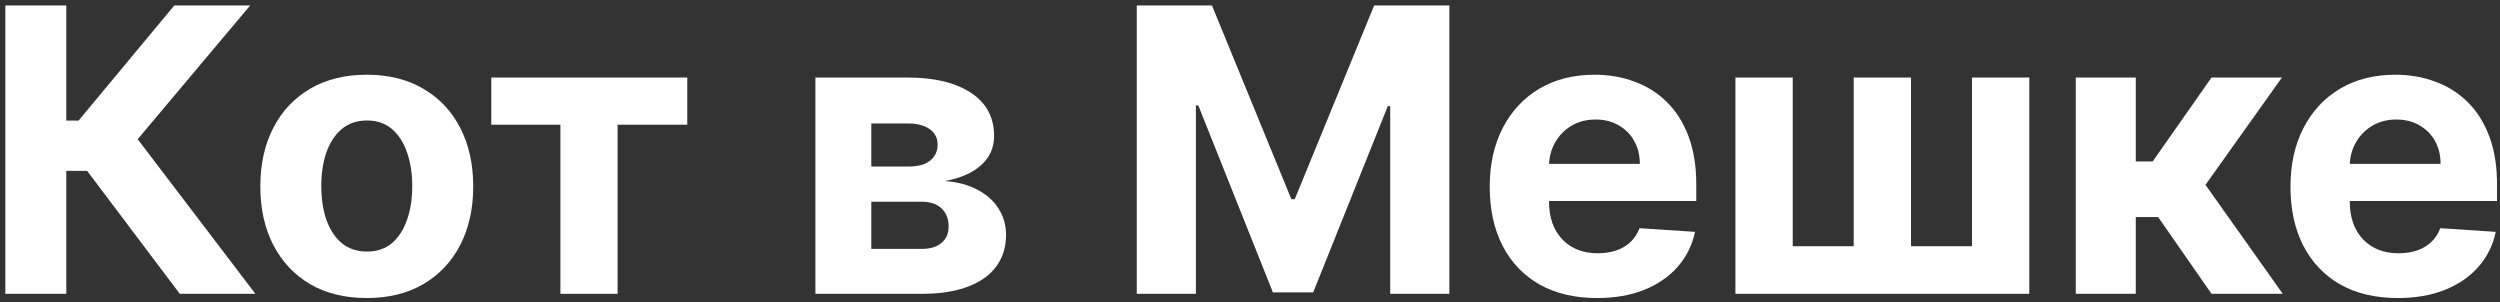
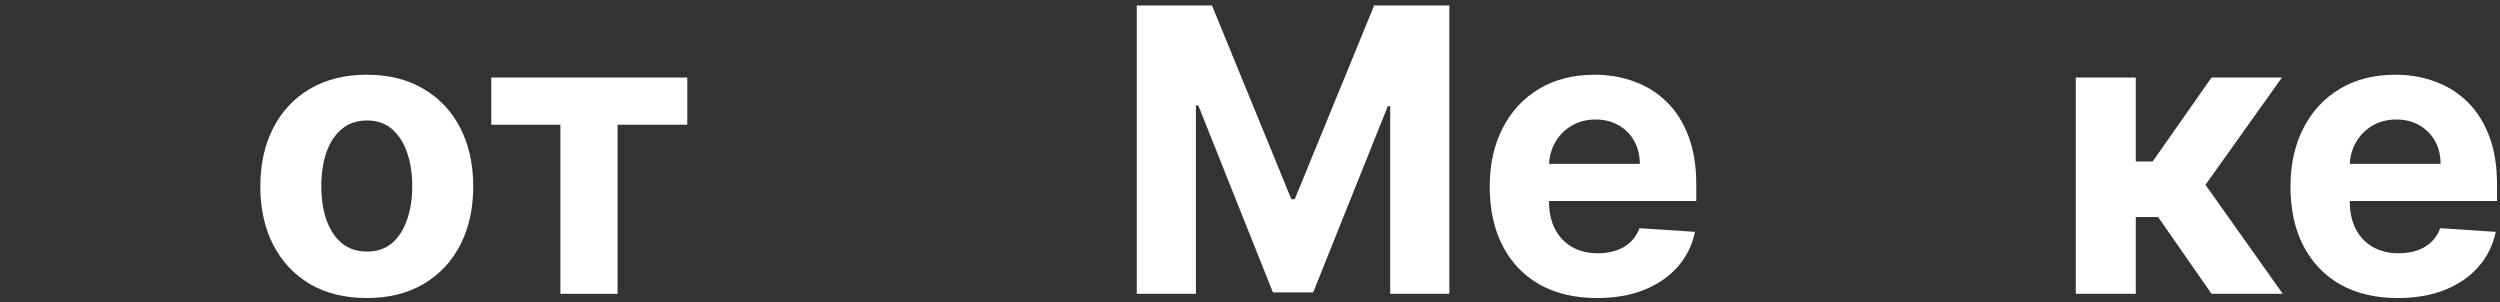
<svg xmlns="http://www.w3.org/2000/svg" width="372" height="45" viewBox="0 0 372 45" fill="none">
  <rect x="0" y="0" width="372" height="45" fill="#333333" stroke="none" />
  <path d="M356.788 44.347C353.478 44.347 350.629 43.677 348.24 42.336C345.866 40.981 344.036 39.068 342.751 36.595C341.466 34.109 340.823 31.169 340.823 27.774C340.823 24.464 341.466 21.559 342.751 19.059C344.036 16.558 345.845 14.61 348.177 13.213C350.524 11.816 353.276 11.118 356.432 11.118C358.555 11.118 360.532 11.46 362.362 12.145C364.205 12.815 365.812 13.828 367.18 15.182C368.563 16.537 369.639 18.241 370.407 20.295C371.175 22.334 371.559 24.723 371.559 27.46V29.912H344.385V24.38H363.158C363.158 23.095 362.878 21.957 362.32 20.965C361.761 19.974 360.986 19.198 359.994 18.64C359.016 18.067 357.878 17.781 356.579 17.781C355.224 17.781 354.023 18.095 352.975 18.723C351.942 19.338 351.131 20.169 350.545 21.217C349.958 22.25 349.658 23.403 349.644 24.674V29.933C349.644 31.525 349.937 32.901 350.524 34.06C351.124 35.219 351.97 36.113 353.059 36.742C354.149 37.37 355.441 37.685 356.935 37.685C357.927 37.685 358.835 37.545 359.659 37.266C360.483 36.986 361.188 36.567 361.775 36.008C362.362 35.45 362.809 34.765 363.116 33.955L371.371 34.5C370.952 36.483 370.093 38.215 368.794 39.696C367.509 41.163 365.847 42.308 363.807 43.132C361.782 43.942 359.442 44.347 356.788 44.347Z" fill="white" />
-   <path d="M308.877 43.719V11.537H317.803V24.024H320.317L329.075 11.537H339.551L328.174 27.502L339.676 43.719H329.075L321.134 32.3H317.803V43.719H308.877Z" fill="white" />
-   <path d="M258.232 11.537H266.759V36.637H275.831V11.537H284.359V36.637H293.431V11.537H301.958V43.719H258.232V11.537Z" fill="white" />
+   <path d="M308.877 43.719V11.537H317.803V24.024H320.317L329.075 11.537H339.551L328.174 27.502L339.676 43.719H329.075L321.134 32.3H317.803V43.719H308.877" fill="white" />
  <path d="M237.636 44.347C234.326 44.347 231.476 43.677 229.088 42.336C226.713 40.981 224.883 39.068 223.598 36.595C222.313 34.109 221.671 31.169 221.671 27.774C221.671 24.464 222.313 21.559 223.598 19.059C224.883 16.558 226.692 14.61 229.025 13.213C231.372 11.816 234.123 11.118 237.28 11.118C239.403 11.118 241.379 11.46 243.209 12.145C245.053 12.815 246.659 13.828 248.028 15.182C249.411 16.537 250.486 18.241 251.255 20.295C252.023 22.334 252.407 24.723 252.407 27.46V29.912H225.233V24.38H244.005C244.005 23.095 243.726 21.957 243.167 20.965C242.609 19.974 241.833 19.198 240.842 18.64C239.864 18.067 238.726 17.781 237.427 17.781C236.072 17.781 234.87 18.095 233.823 18.723C232.789 19.338 231.979 20.169 231.392 21.217C230.806 22.25 230.506 23.403 230.492 24.674V29.933C230.492 31.525 230.785 32.901 231.372 34.06C231.972 35.219 232.817 36.113 233.907 36.742C234.996 37.37 236.288 37.685 237.783 37.685C238.774 37.685 239.682 37.545 240.506 37.266C241.331 36.986 242.036 36.567 242.623 36.008C243.209 35.45 243.656 34.765 243.964 33.955L252.218 34.5C251.799 36.483 250.94 38.215 249.641 39.696C248.356 41.163 246.694 42.308 244.655 43.132C242.63 43.942 240.29 44.347 237.636 44.347Z" fill="white" />
  <path d="M169.15 0.81H180.339L192.155 29.639H192.658L204.475 0.81H215.663V43.719H206.863V15.79H206.507L195.403 43.509H189.411L178.306 15.685H177.95V43.719H169.15V0.81Z" fill="white" />
-   <path d="M121.333 43.719V11.537H135.057C139.024 11.537 142.159 12.291 144.464 13.8C146.769 15.308 147.921 17.452 147.921 20.232C147.921 21.978 147.272 23.43 145.973 24.59C144.674 25.749 142.872 26.531 140.567 26.936C142.495 27.076 144.136 27.516 145.491 28.256C146.86 28.983 147.9 29.925 148.613 31.085C149.339 32.244 149.702 33.529 149.702 34.94C149.702 36.77 149.213 38.341 148.235 39.654C147.272 40.967 145.854 41.973 143.982 42.671C142.125 43.37 139.855 43.719 137.173 43.719H121.333ZM129.651 37.035H137.173C138.416 37.035 139.387 36.742 140.085 36.155C140.798 35.554 141.154 34.737 141.154 33.704C141.154 32.558 140.798 31.657 140.085 31.001C139.387 30.345 138.416 30.016 137.173 30.016H129.651V37.035ZM129.651 24.778H135.245C136.139 24.778 136.901 24.653 137.529 24.401C138.172 24.136 138.661 23.759 138.996 23.27C139.345 22.781 139.52 22.201 139.52 21.531C139.52 20.539 139.121 19.764 138.325 19.205C137.529 18.646 136.44 18.367 135.057 18.367H129.651V24.778Z" fill="white" />
  <path d="M73.103 18.556V11.537H102.267V18.556H91.896V43.719H83.39V18.556H73.103Z" fill="white" />
  <path d="M54.576 44.347C51.321 44.347 48.507 43.656 46.132 42.273C43.772 40.876 41.949 38.935 40.664 36.449C39.379 33.948 38.736 31.05 38.736 27.754C38.736 24.429 39.379 21.524 40.664 19.038C41.949 16.537 43.772 14.596 46.132 13.213C48.507 11.816 51.321 11.118 54.576 11.118C57.83 11.118 60.638 11.816 62.998 13.213C65.373 14.596 67.203 16.537 68.488 19.038C69.773 21.524 70.415 24.429 70.415 27.754C70.415 31.05 69.773 33.948 68.488 36.449C67.203 38.935 65.373 40.876 62.998 42.273C60.638 43.656 57.83 44.347 54.576 44.347ZM54.618 37.433C56.098 37.433 57.334 37.014 58.326 36.176C59.318 35.324 60.065 34.165 60.568 32.698C61.085 31.232 61.343 29.562 61.343 27.691C61.343 25.819 61.085 24.15 60.568 22.683C60.065 21.217 59.318 20.057 58.326 19.205C57.334 18.353 56.098 17.927 54.618 17.927C53.123 17.927 51.866 18.353 50.846 19.205C49.841 20.057 49.08 21.217 48.563 22.683C48.06 24.15 47.808 25.819 47.808 27.691C47.808 29.562 48.06 31.232 48.563 32.698C49.08 34.165 49.841 35.324 50.846 36.176C51.866 37.014 53.123 37.433 54.618 37.433Z" fill="white" />
-   <path d="M26.752 43.719L12.966 25.428H9.865V43.719H0.793V0.81H9.865V17.948H11.688L25.935 0.81H37.228L20.488 20.714L38.003 43.719H26.752Z" fill="white" />
</svg>